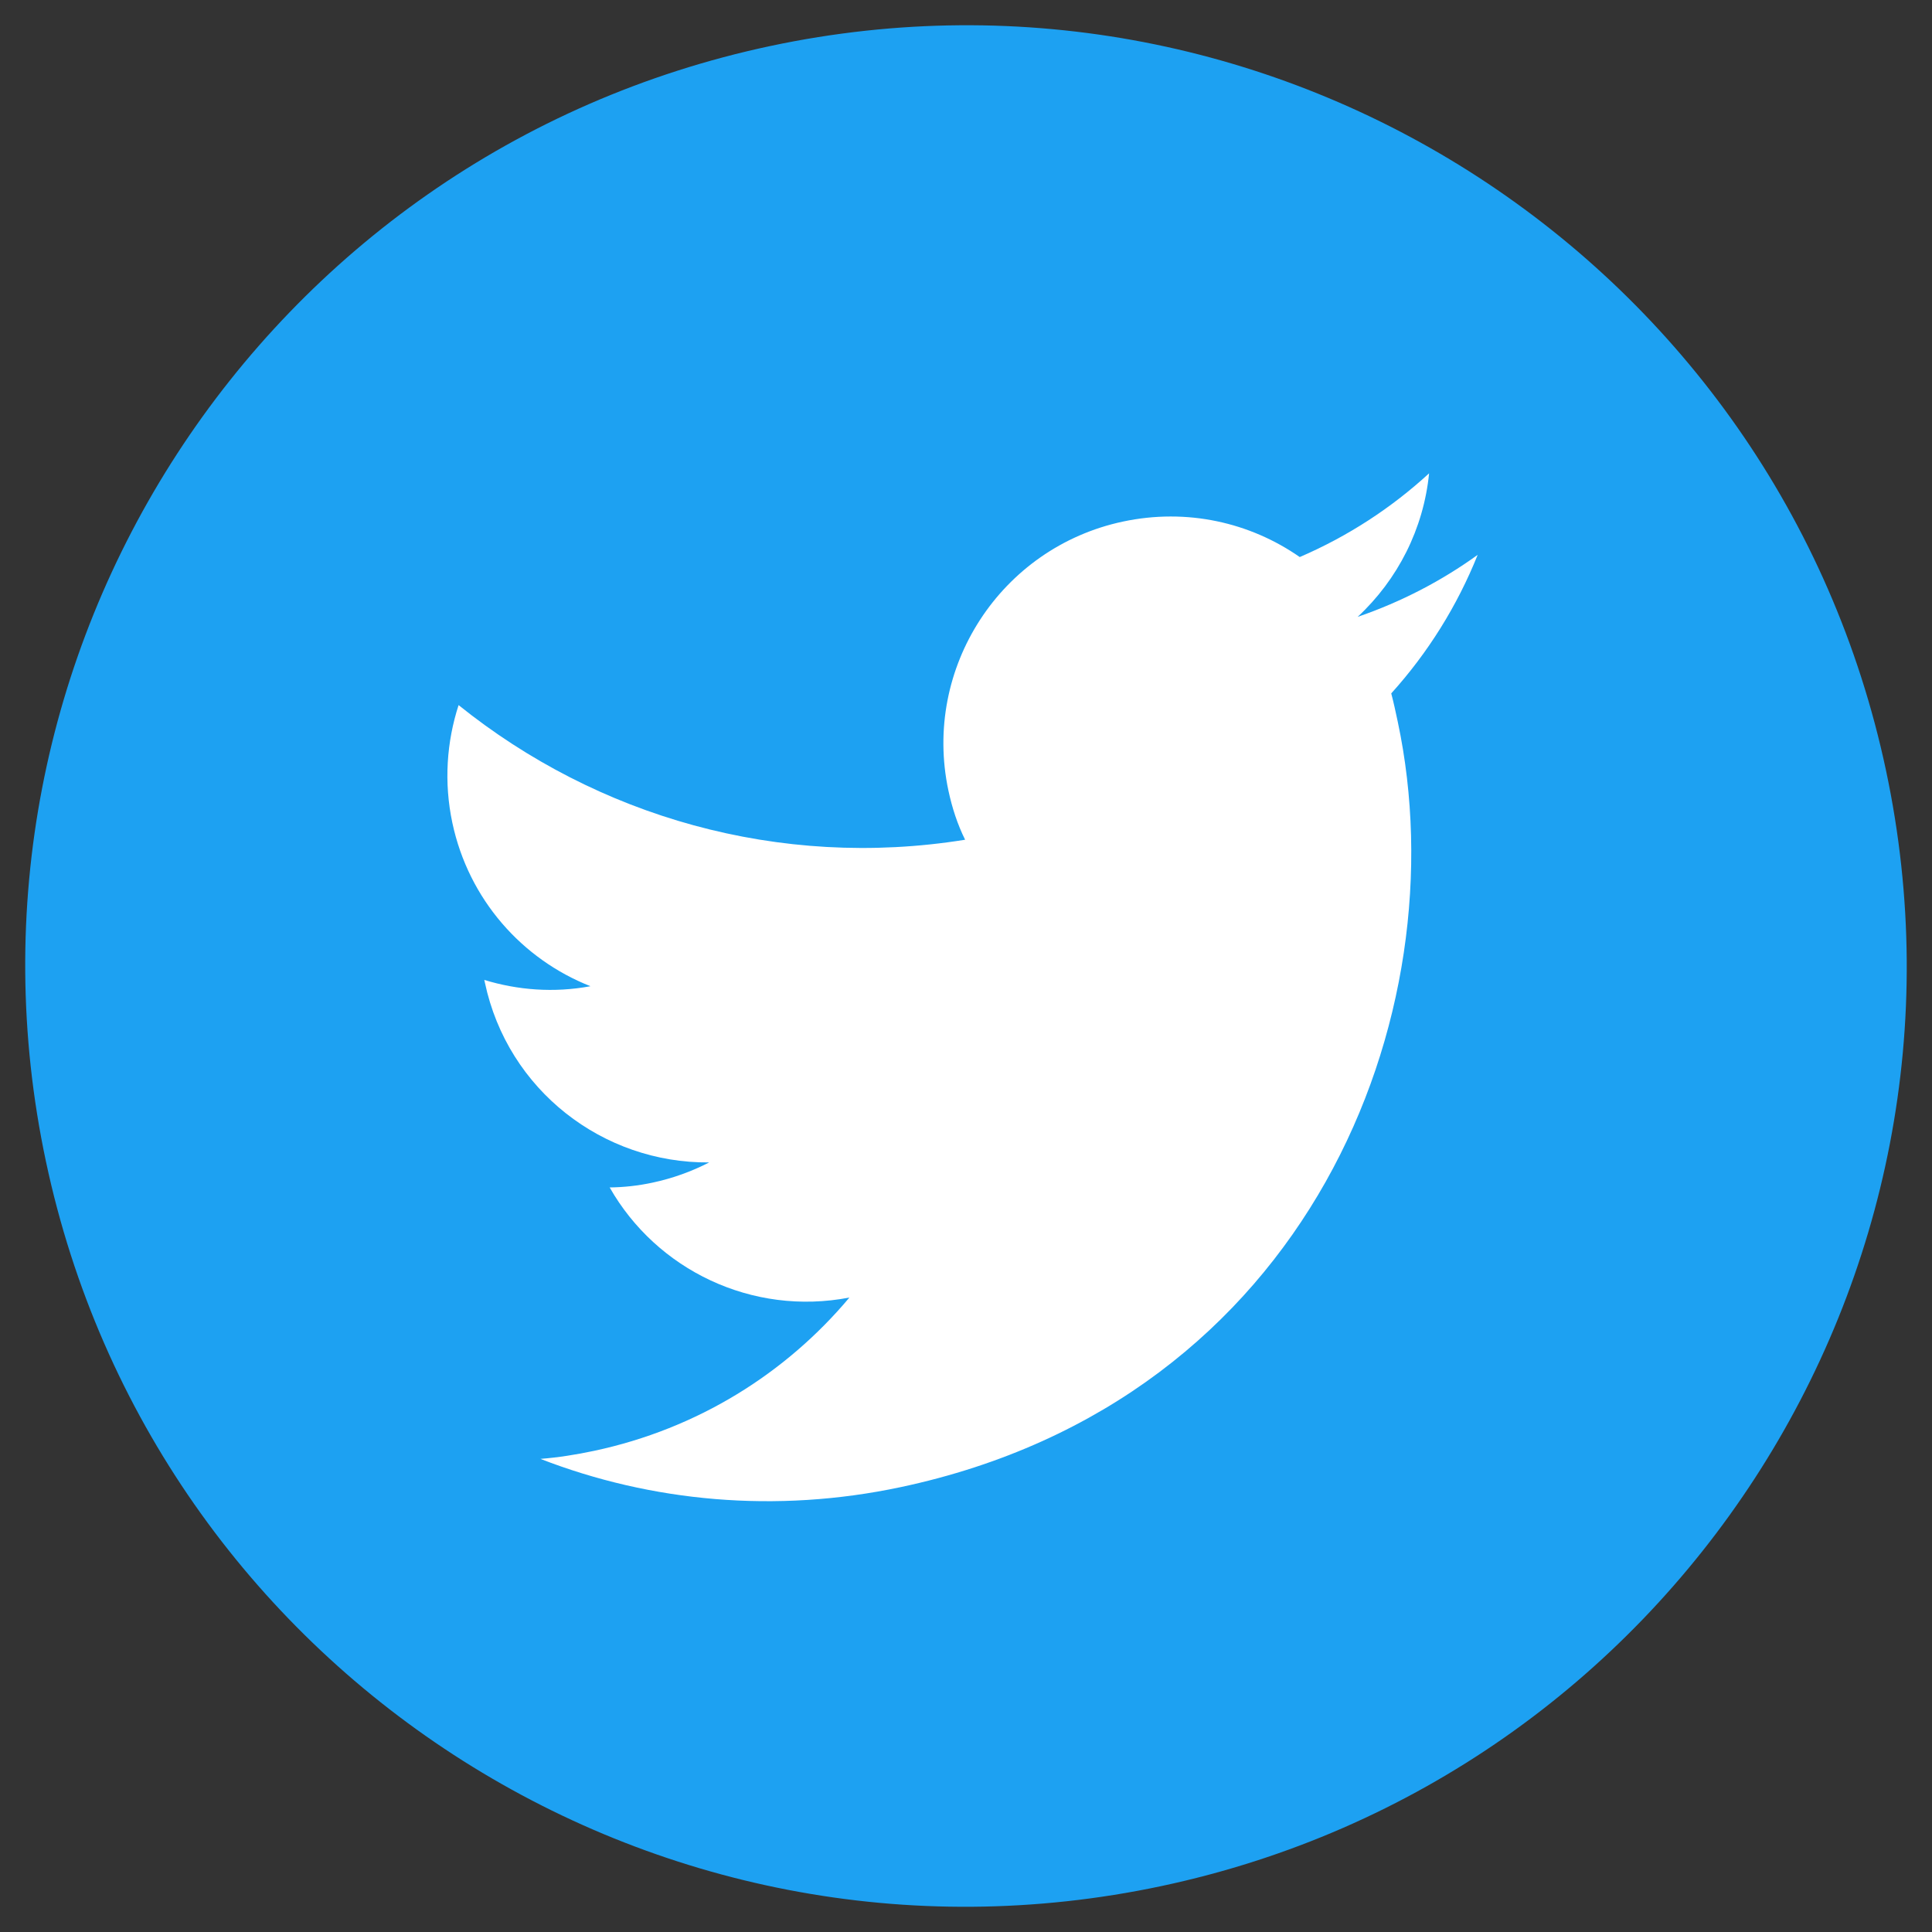
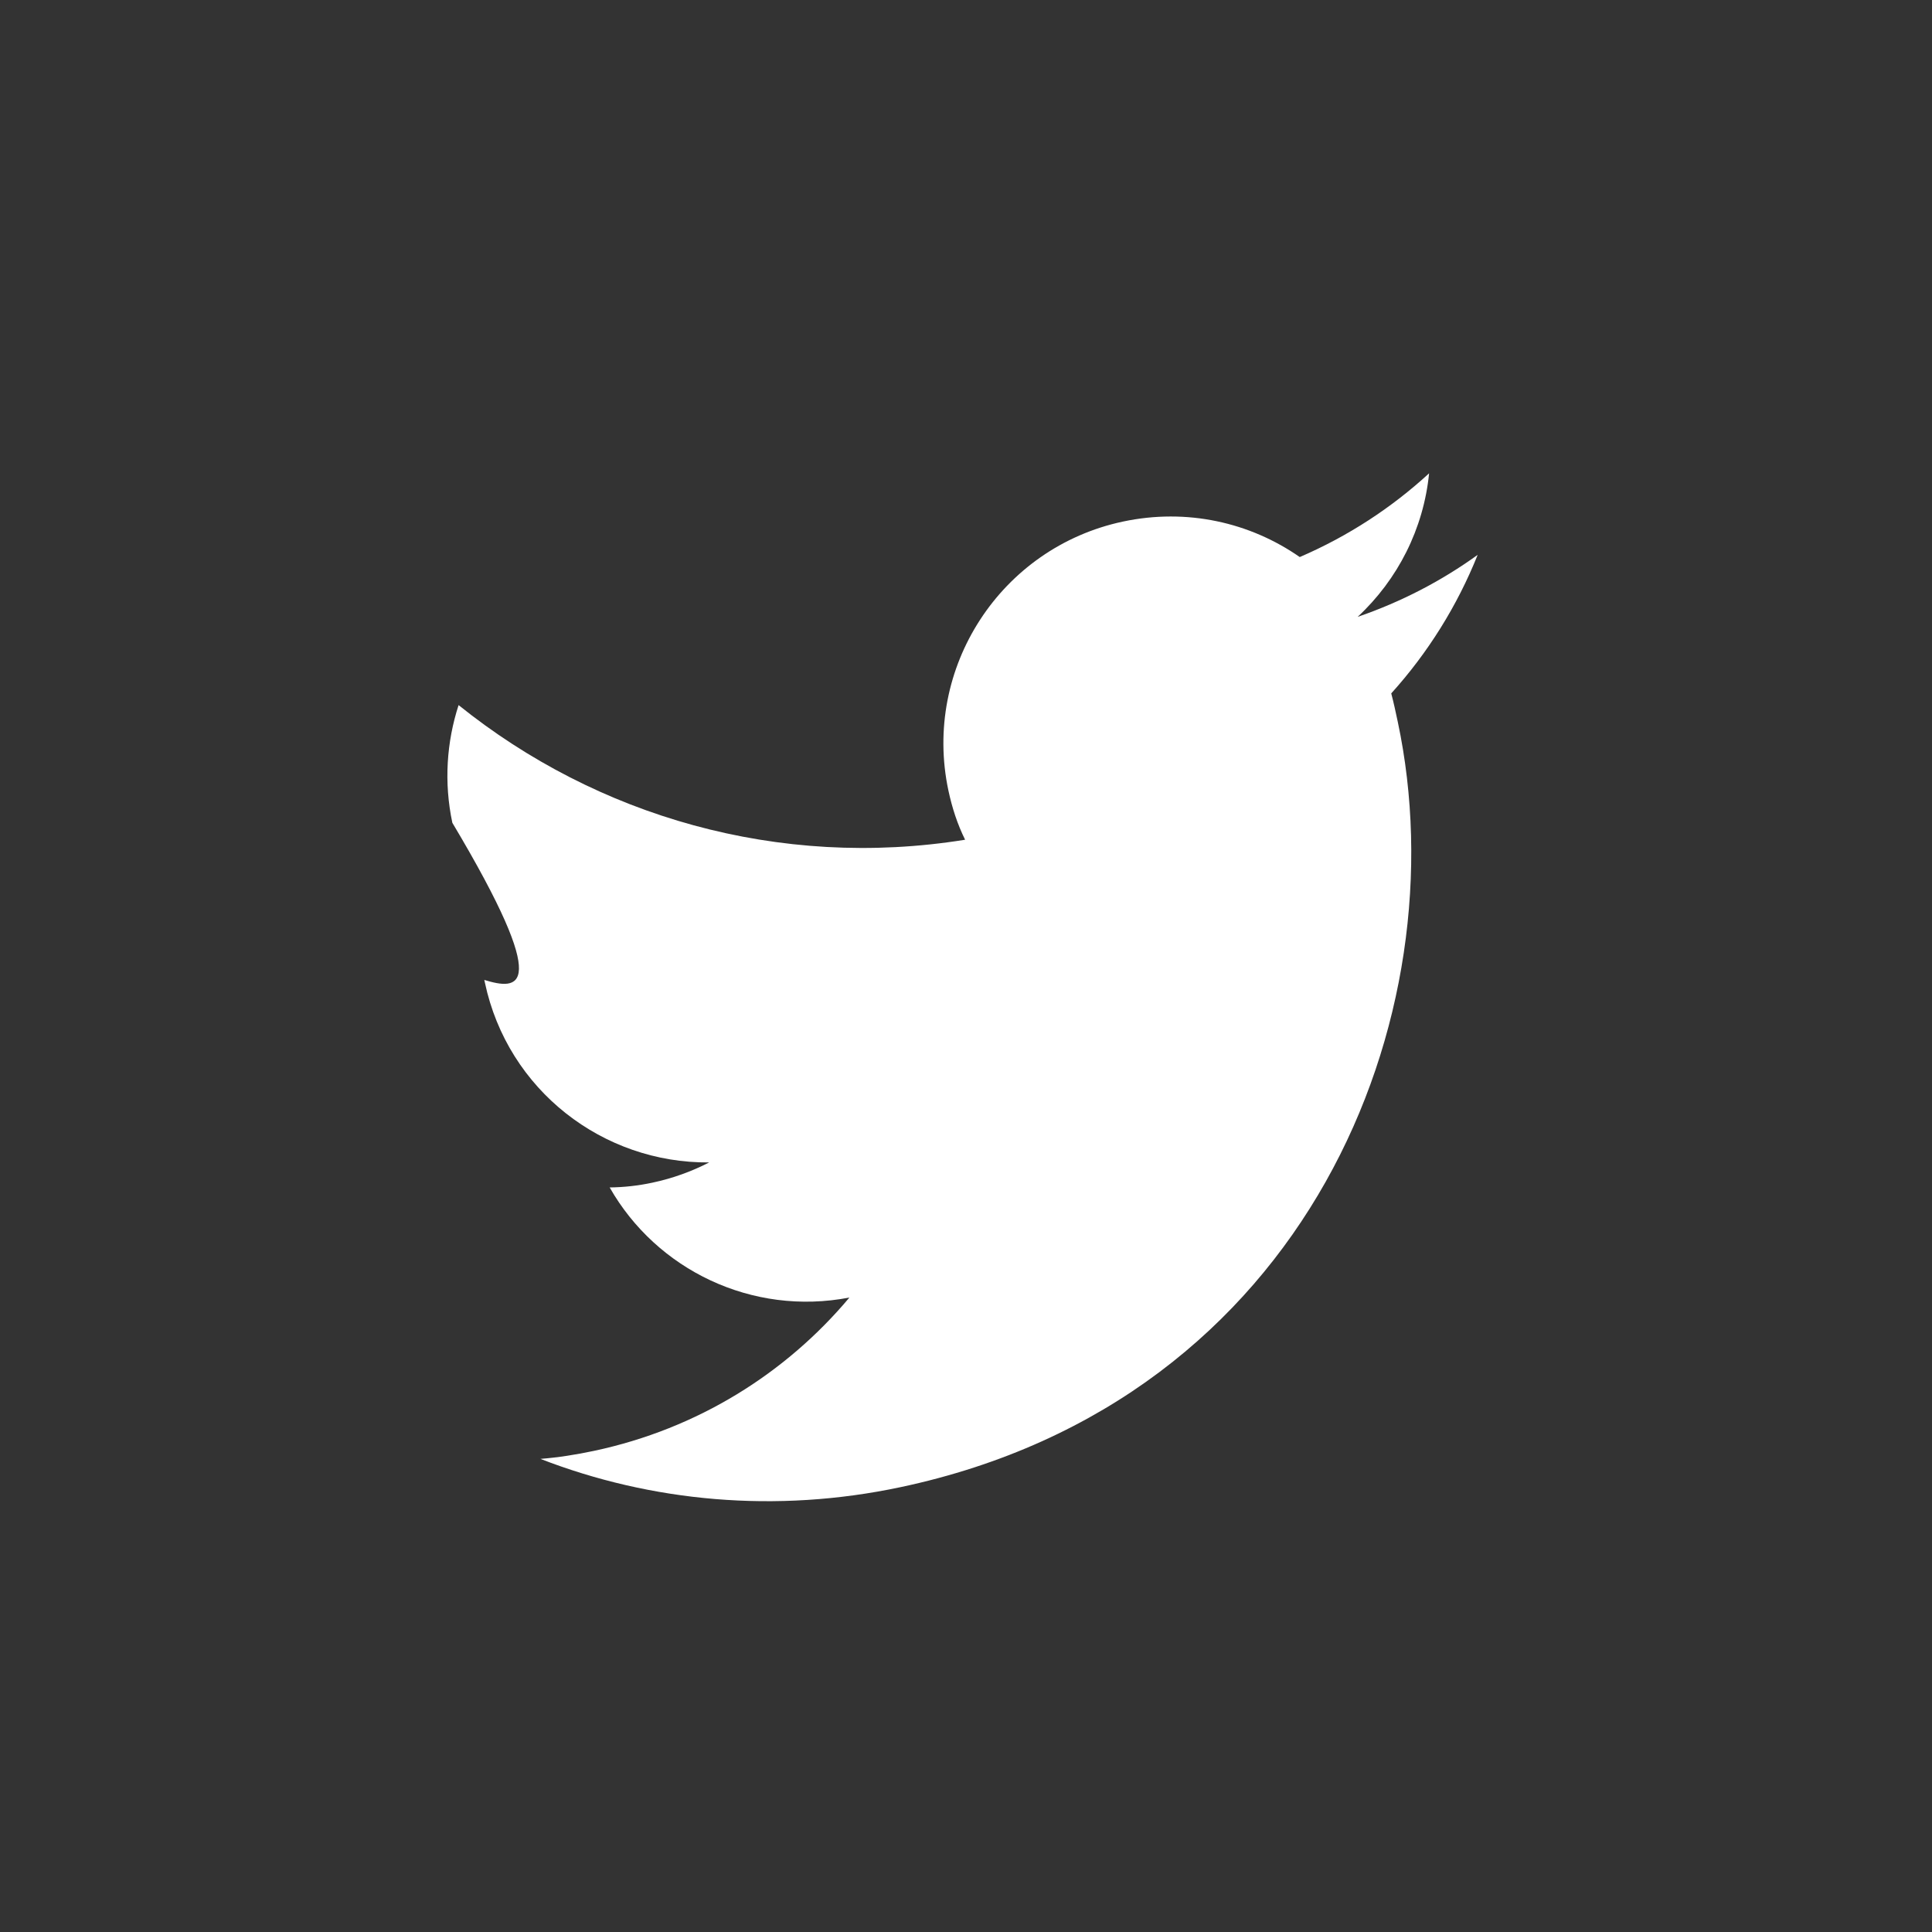
<svg xmlns="http://www.w3.org/2000/svg" width="76" height="76" viewBox="0 0 76 76" fill="none">
  <rect x="0" y="0" width="76" height="76" fill="#333333" stroke="none" />
-   <path d="M45.692 74.192C65.68 69.943 78.439 50.296 74.191 30.308C69.942 10.32 50.295 -2.44 30.307 1.809C10.319 6.058 -2.441 25.705 1.808 45.693C6.057 65.681 25.704 78.441 45.692 74.192Z" fill="#1DA1F2" />
-   <path d="M35.434 58.499C51.486 55.087 57.435 39.922 54.985 28.395C54.904 28.015 54.823 27.635 54.728 27.276C56.168 25.684 57.325 23.831 58.128 21.826C56.718 22.844 55.135 23.672 53.407 24.266C54.986 22.796 56 20.803 56.217 18.619C54.745 19.972 53.035 21.092 51.129 21.913C49.175 20.551 46.69 19.982 44.175 20.517C39.362 21.54 36.284 26.279 37.307 31.093C37.453 31.781 37.668 32.435 37.965 33.033C30.632 34.214 23.469 32.105 18.04 27.737C17.571 29.179 17.456 30.773 17.794 32.366C18.436 35.388 20.544 37.739 23.227 38.795C21.79 39.063 20.366 38.949 19.051 38.548C19.059 38.584 19.067 38.62 19.075 38.657C19.974 42.891 23.725 45.763 27.897 45.727C27.215 46.08 26.46 46.354 25.664 46.523C25.103 46.643 24.549 46.704 23.983 46.711C25.825 49.95 29.581 51.781 33.414 51.042C30.925 54.011 27.457 56.204 23.367 57.073C22.662 57.223 21.966 57.333 21.259 57.389C25.608 59.075 30.512 59.545 35.434 58.499Z" fill="white" />
+   <path d="M35.434 58.499C51.486 55.087 57.435 39.922 54.985 28.395C54.904 28.015 54.823 27.635 54.728 27.276C56.168 25.684 57.325 23.831 58.128 21.826C56.718 22.844 55.135 23.672 53.407 24.266C54.986 22.796 56 20.803 56.217 18.619C54.745 19.972 53.035 21.092 51.129 21.913C49.175 20.551 46.69 19.982 44.175 20.517C39.362 21.54 36.284 26.279 37.307 31.093C37.453 31.781 37.668 32.435 37.965 33.033C30.632 34.214 23.469 32.105 18.04 27.737C17.571 29.179 17.456 30.773 17.794 32.366C21.79 39.063 20.366 38.949 19.051 38.548C19.059 38.584 19.067 38.62 19.075 38.657C19.974 42.891 23.725 45.763 27.897 45.727C27.215 46.08 26.46 46.354 25.664 46.523C25.103 46.643 24.549 46.704 23.983 46.711C25.825 49.95 29.581 51.781 33.414 51.042C30.925 54.011 27.457 56.204 23.367 57.073C22.662 57.223 21.966 57.333 21.259 57.389C25.608 59.075 30.512 59.545 35.434 58.499Z" fill="white" />
</svg>